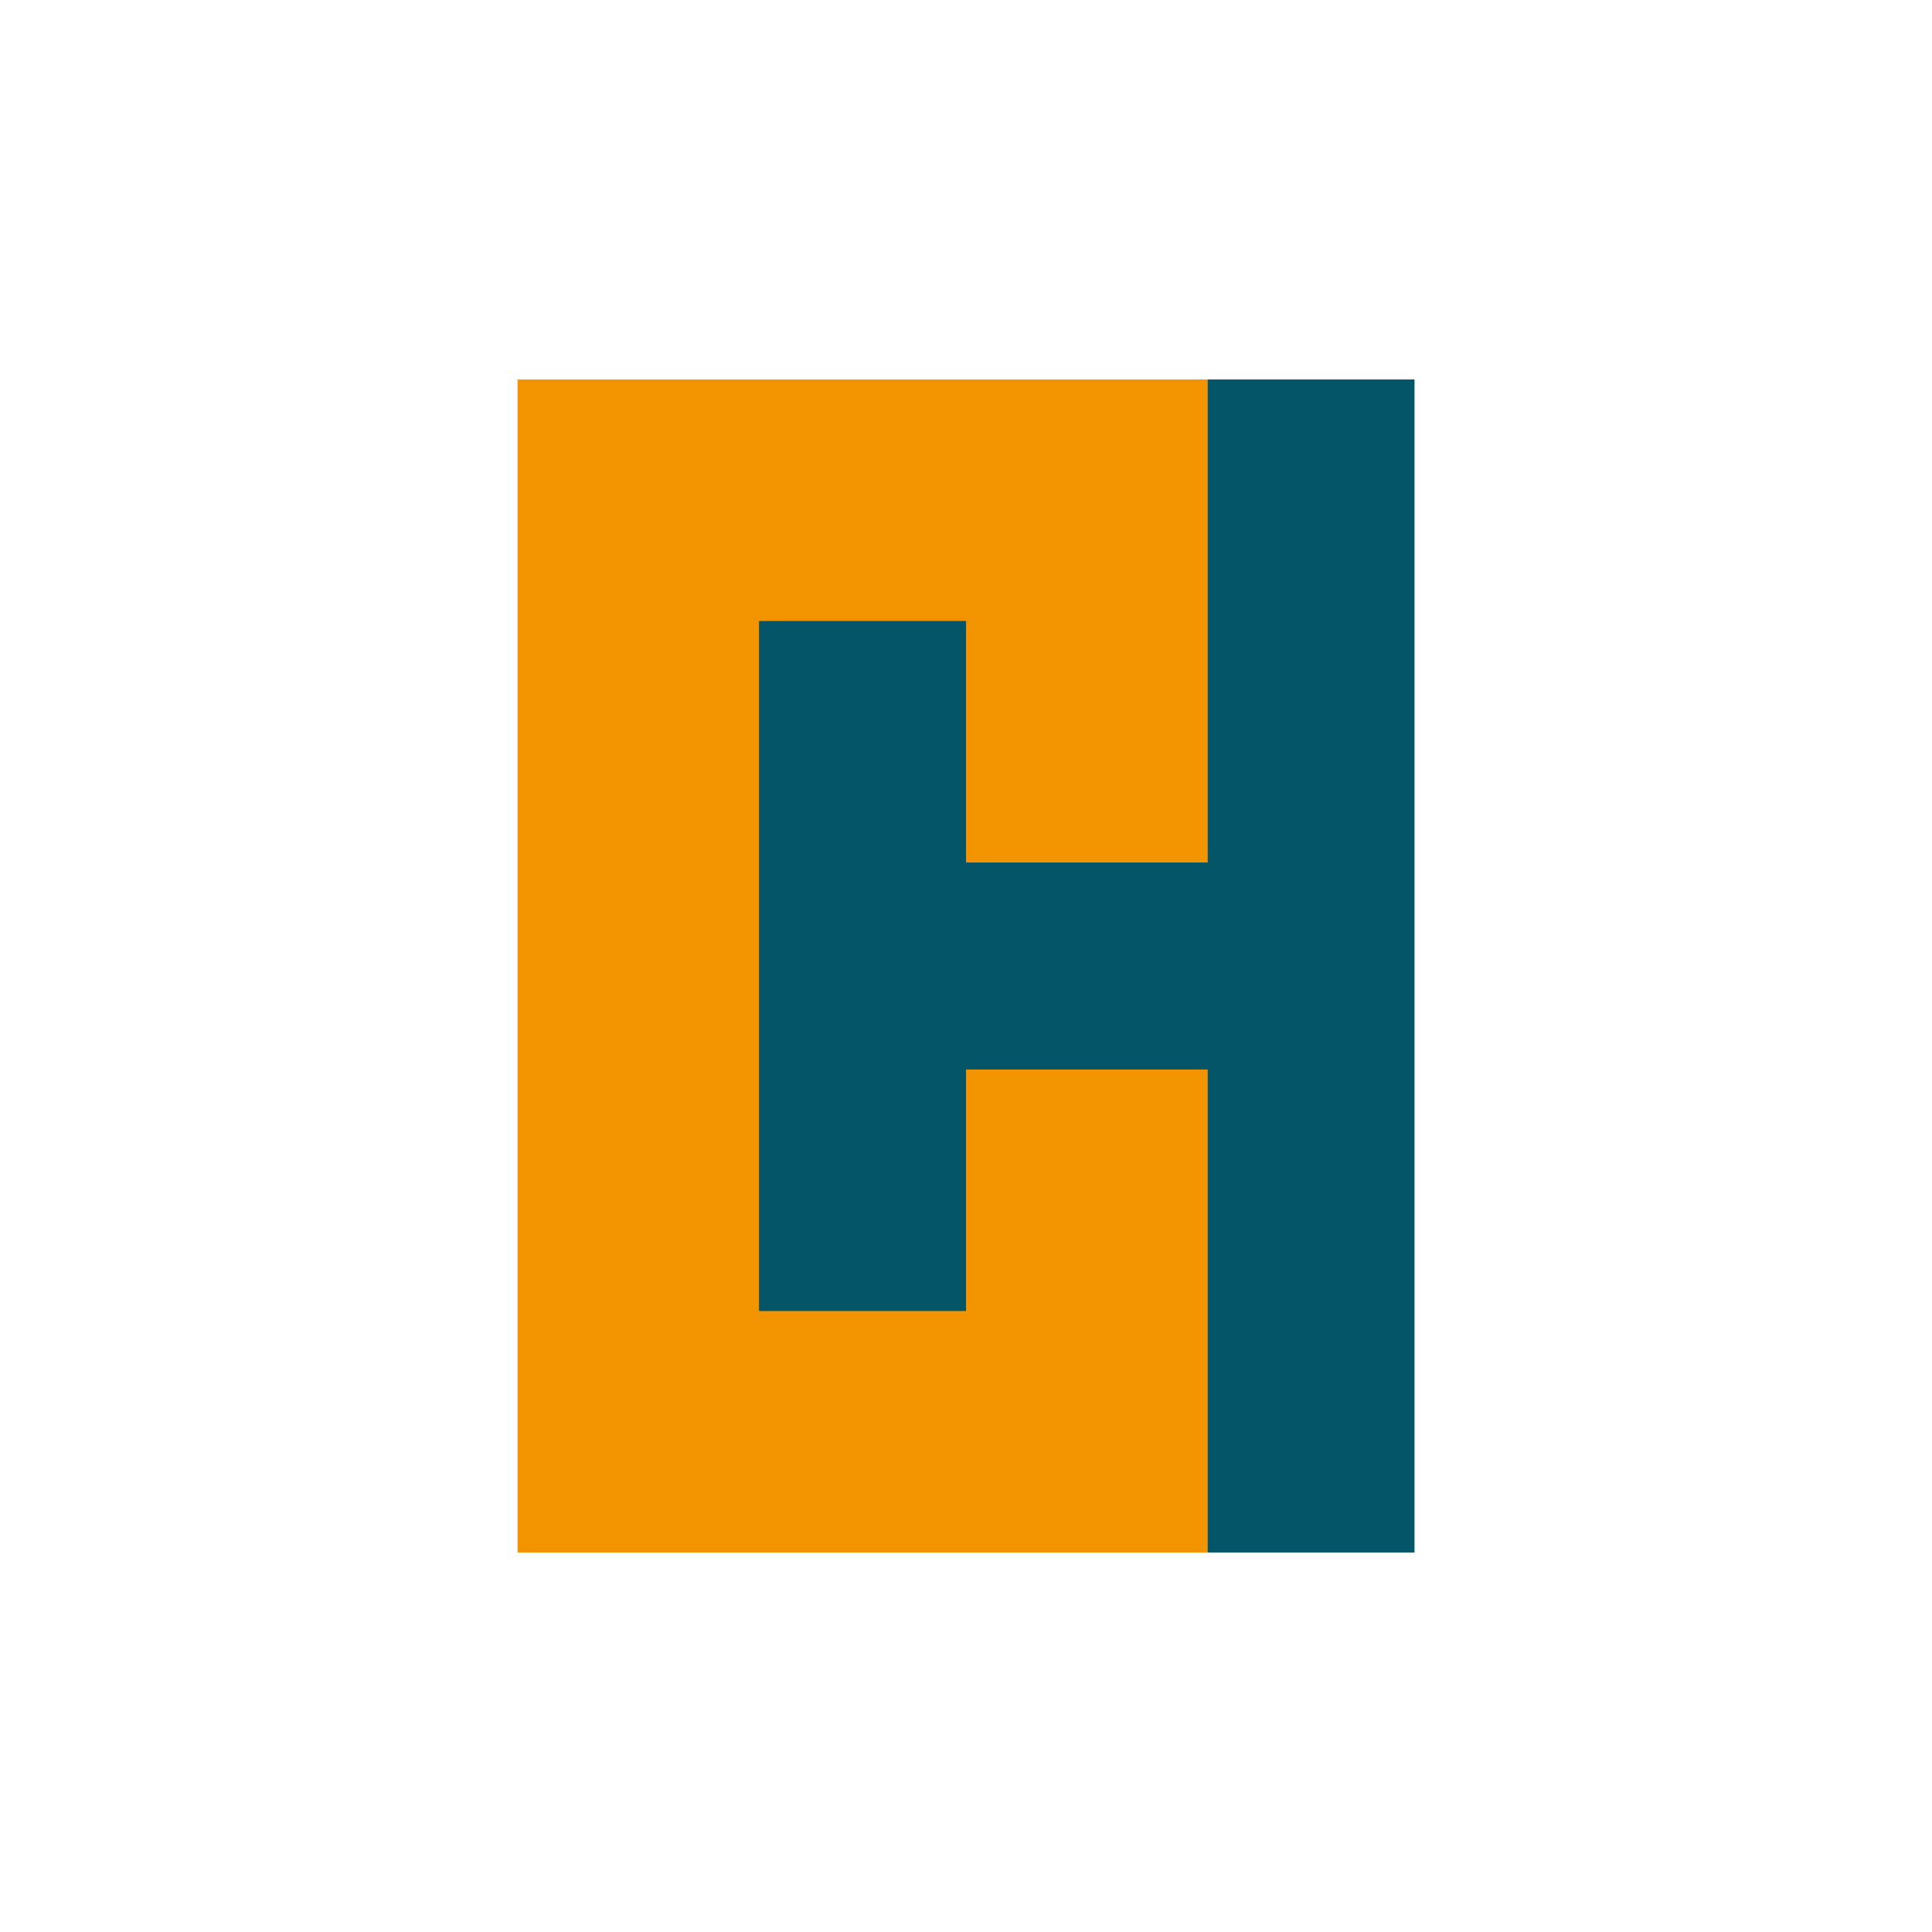
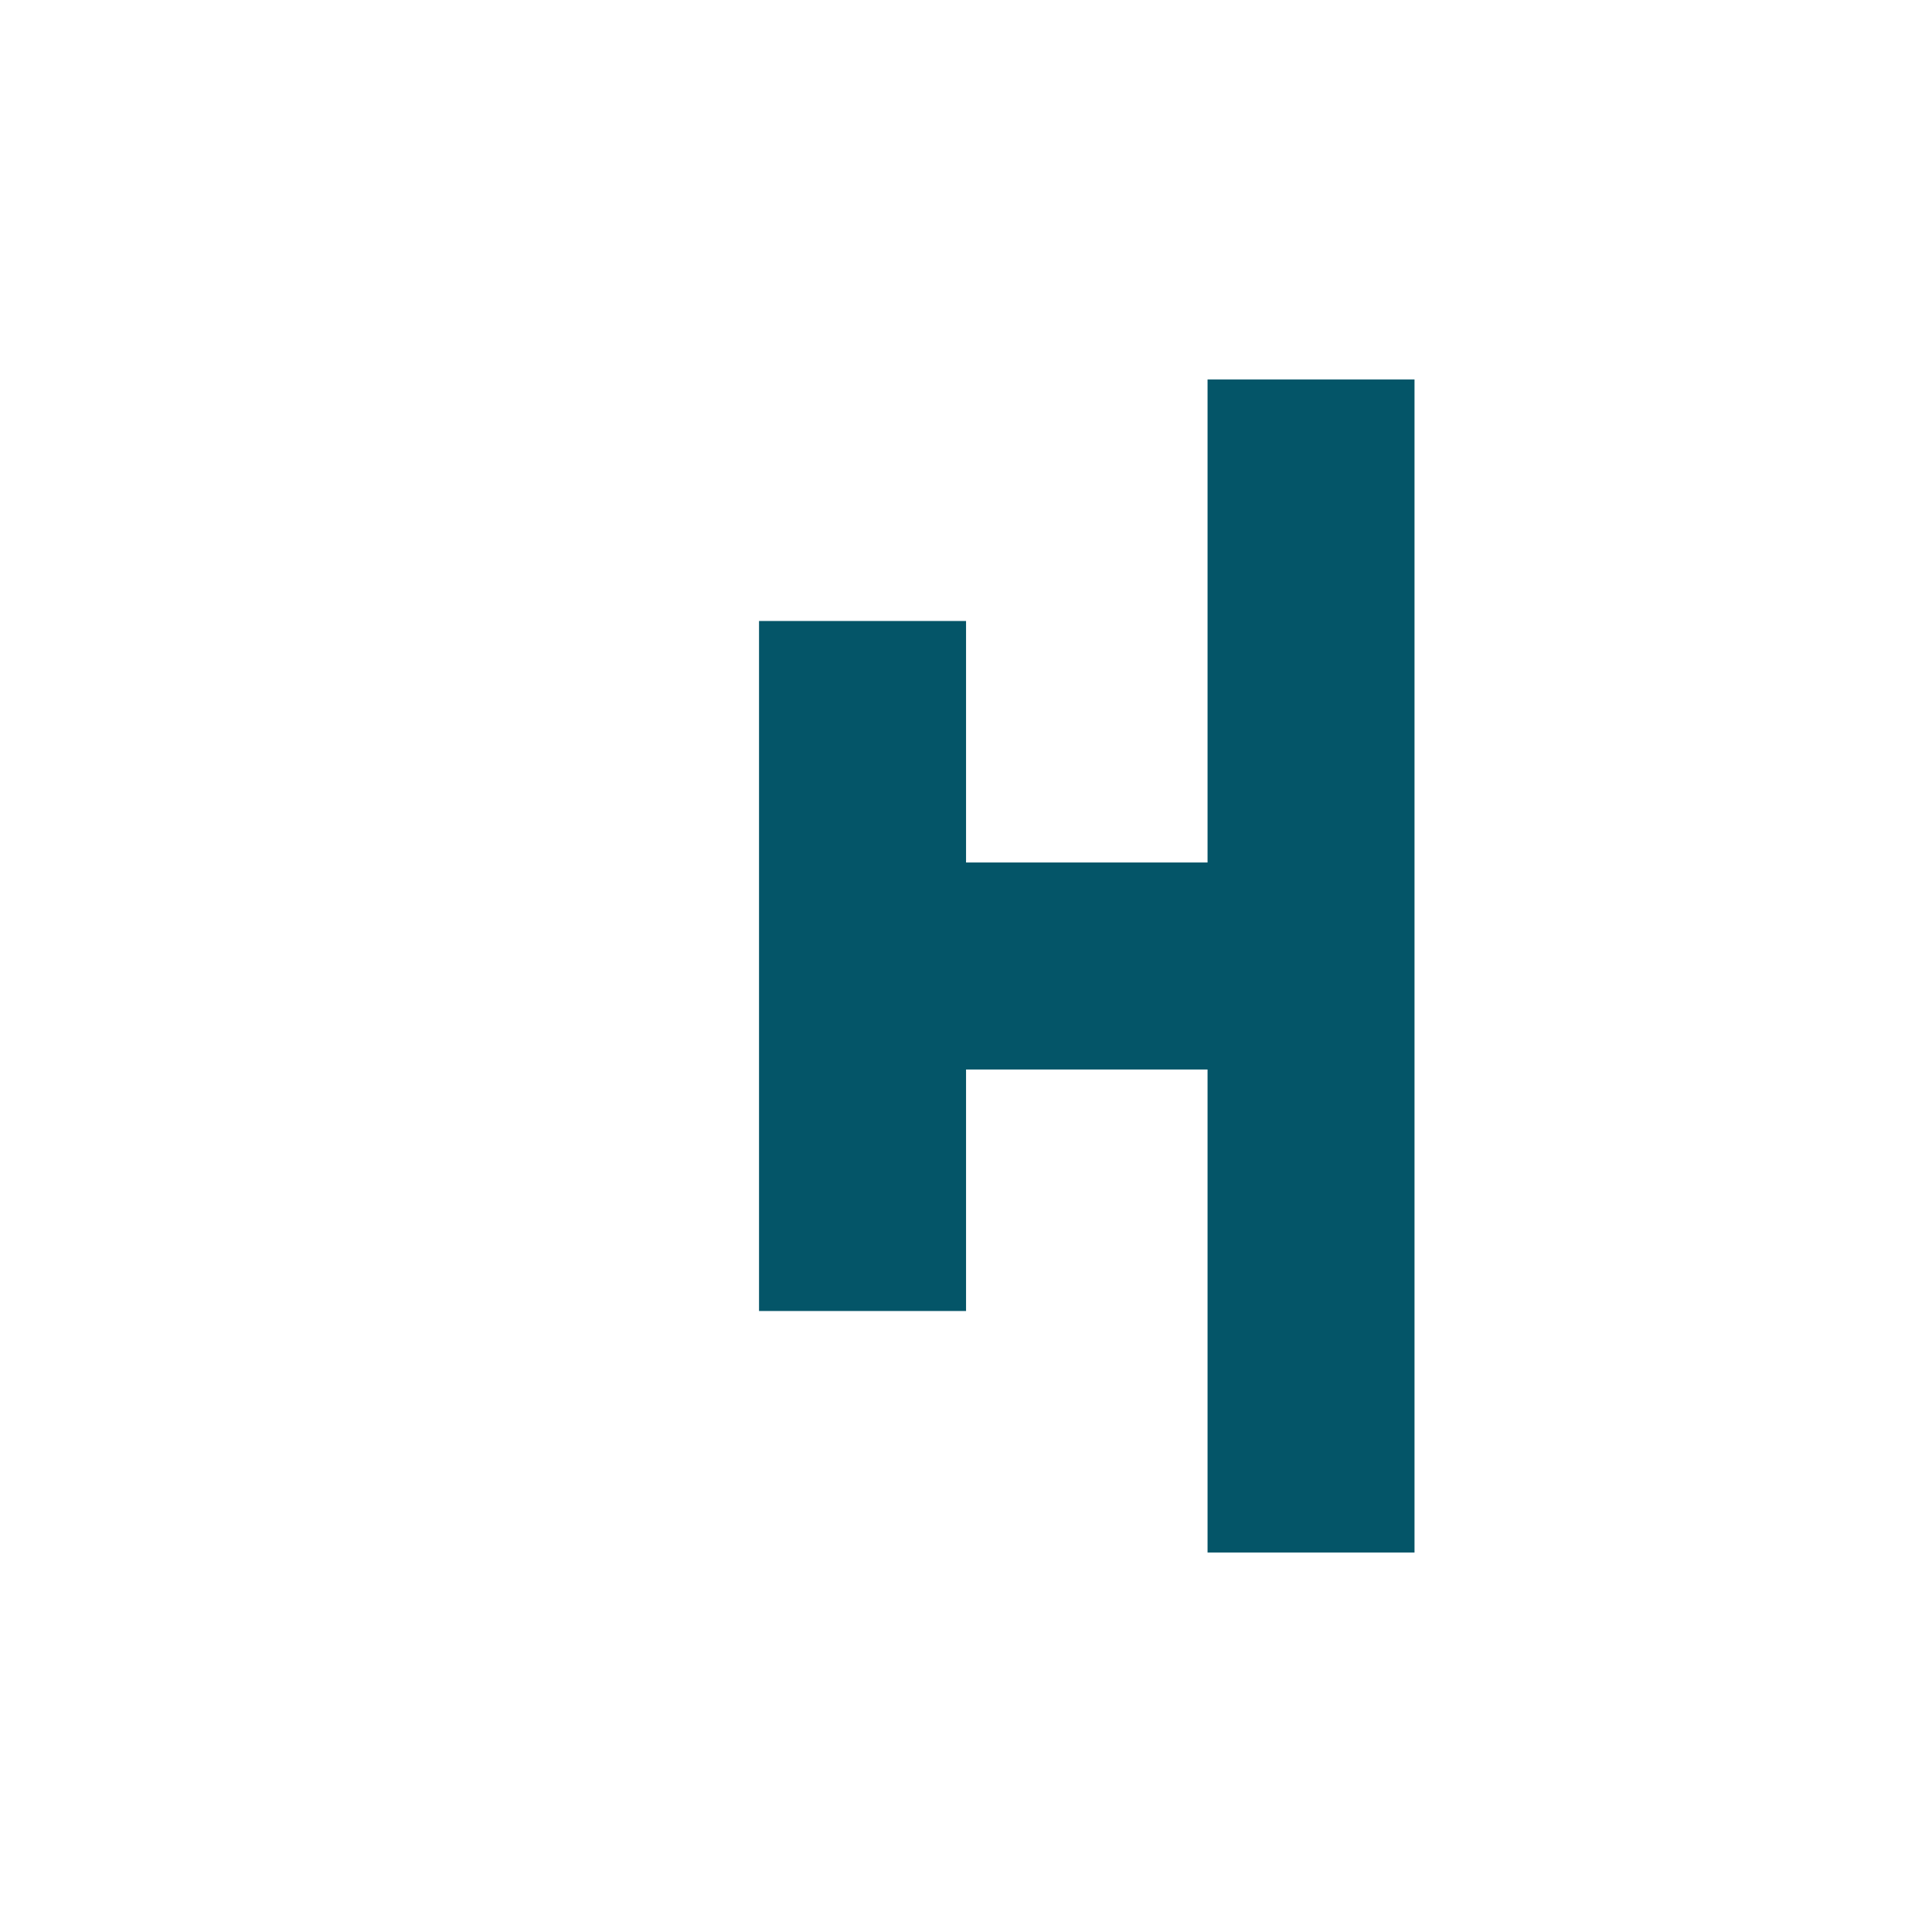
<svg xmlns="http://www.w3.org/2000/svg" width="40" height="40" viewBox="0 0 40 40" fill="none">
-   <path d="M10.715 7.857H25.001V32.143H10.715V7.857Z" fill="#F29400" />
  <path d="M29.286 7.857H25.001V17.857H20.001V12.857H15.715V27.143H20.001V22.143H25.001V32.143H29.286V7.857Z" fill="#045568" />
</svg>